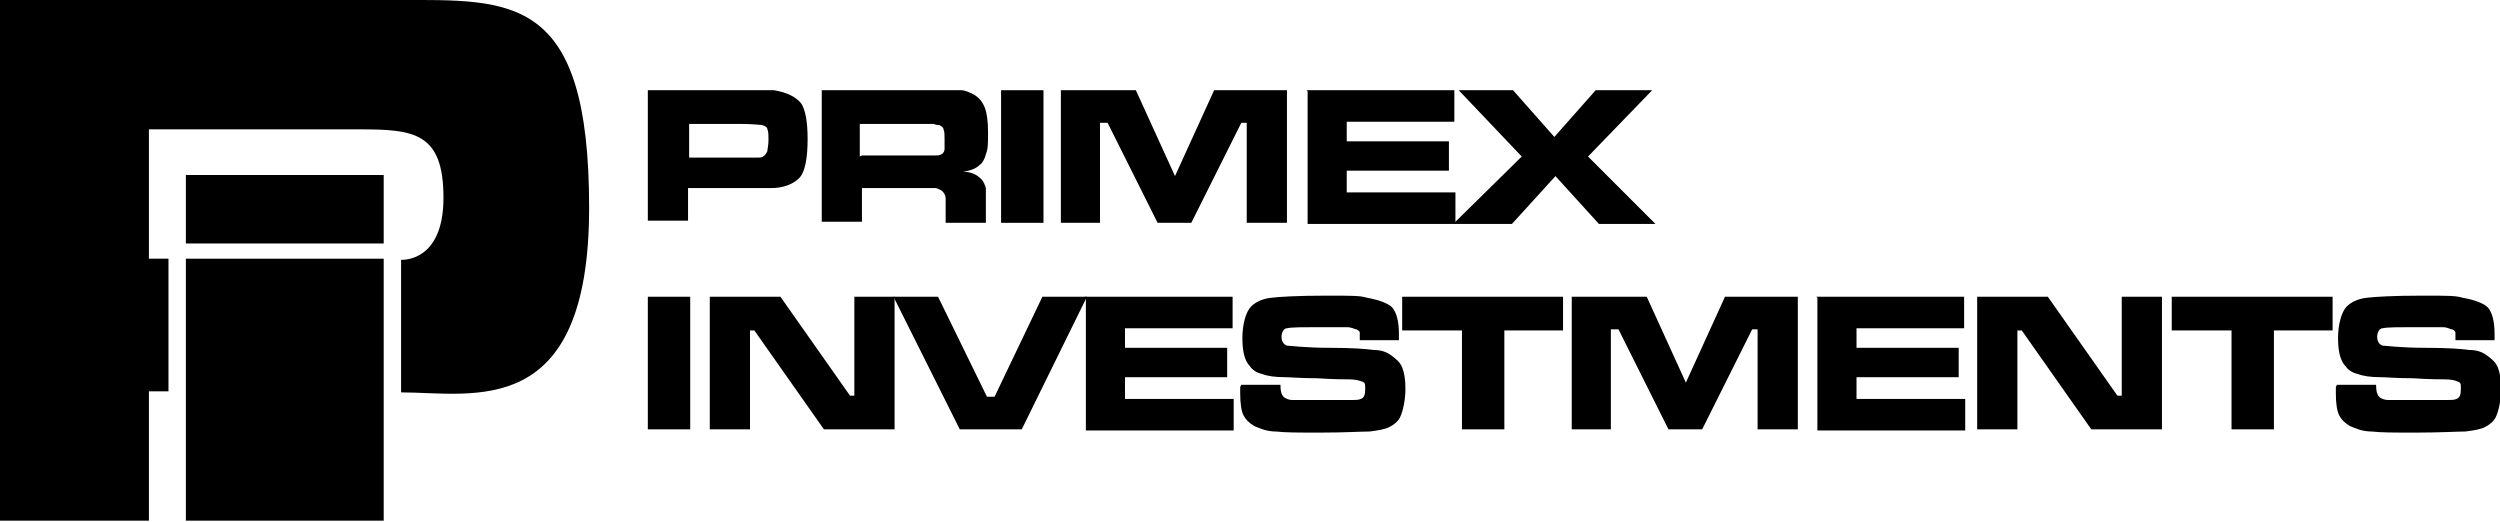
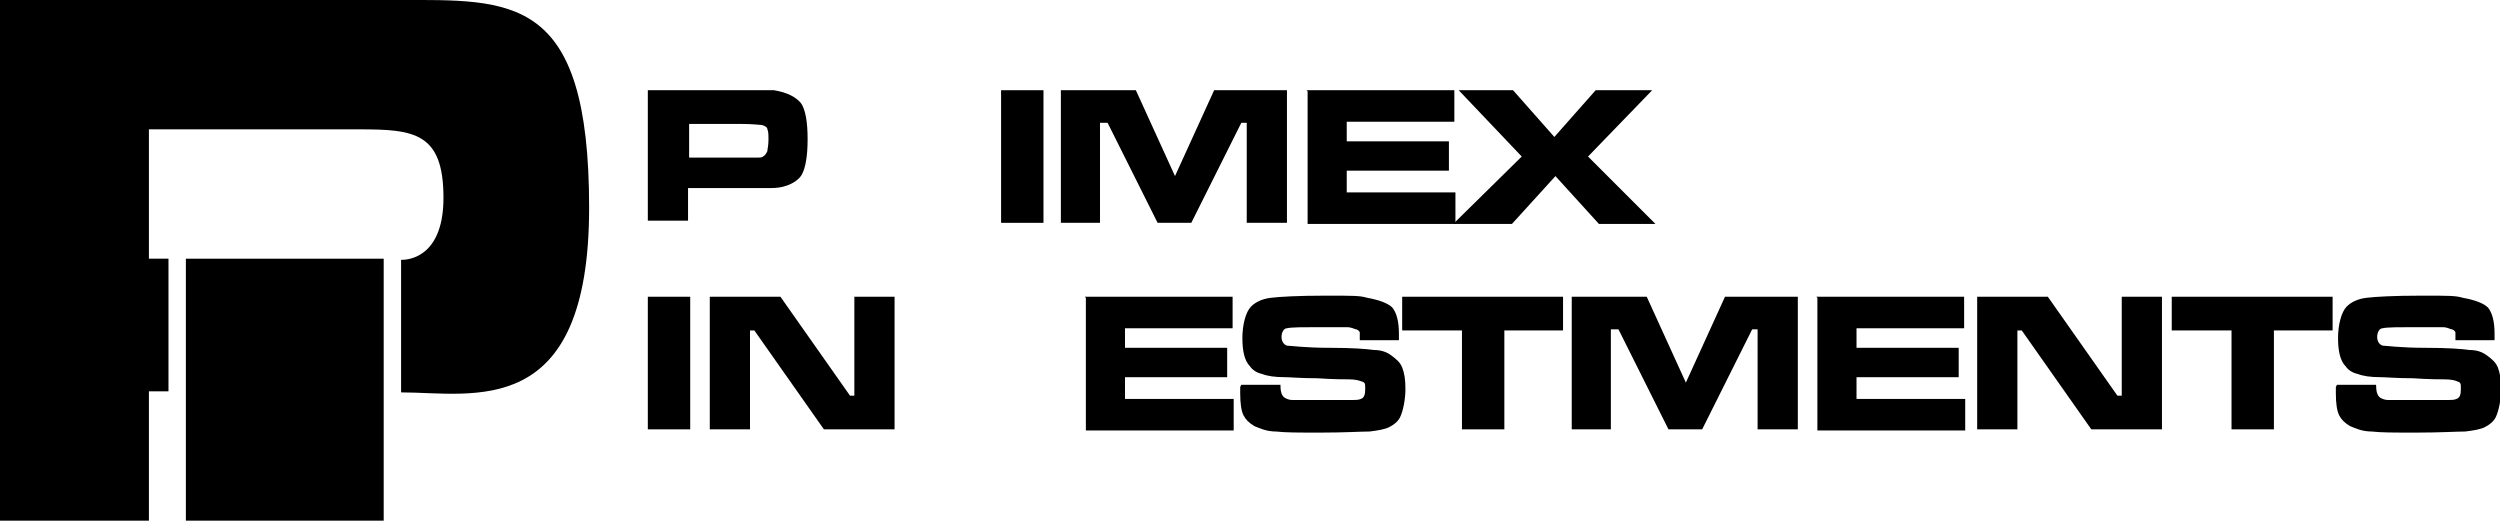
<svg xmlns="http://www.w3.org/2000/svg" id="Layer_1" data-name="Layer 1" version="1.1" viewBox="0 0 230 48">
  <defs>
    <style>
      .cls-1 {
        fill: #000;
        stroke-width: 0px;
      }
    </style>
  </defs>
  <g id="primex_logo_horizontal_black_1" data-name="primex_logo_horizontal_black 1">
    <g id="Group">
      <path id="Vector" class="cls-1" d="M0,48V0h36.6C47.1,0,54.2-.6,54.2,19.1s-10.7,17-17.3,17v-12.2s3.9.3,3.9-5.7-2.7-6.3-7.7-6.3H13.7v11.9h1.8v12.2h-1.8v11.9H0Z" />
-       <path id="Vector_2" data-name="Vector 2" class="cls-1" d="M35.3,16.1h-18.2v6.3h18.2v-6.3Z" />
      <path id="Vector_3" data-name="Vector 3" class="cls-1" d="M35.3,23.8h-18.2v24.1h18.2v-24.1Z" />
    </g>
    <g id="Group_2" data-name="Group 2">
      <path id="Vector_4" data-name="Vector 4" class="cls-1" d="M59.6,20.5v-12.2h8.4c1.7,0,2.7,0,3.2,0,1.2.2,2,.6,2.5,1.2.4.6.6,1.7.6,3.3s-.2,2.6-.5,3.2c-.2.4-.6.7-1,.9-.4.2-1,.4-1.8.4-.5,0-1.5,0-3,0h-4.7v3h-3.7ZM63.4,14.5h4.7c.8,0,1.4,0,1.6,0,.2,0,.4,0,.5-.1.2-.1.3-.3.4-.5,0-.2.1-.5.1-1s0-.8-.1-1c0-.2-.2-.3-.5-.4-.2,0-.8-.1-2-.1h-4.7v3.1h0Z" />
-       <path id="Vector_5" data-name="Vector 5" class="cls-1" d="M75.6,20.5v-12.2h9c2.1,0,3.4,0,3.8,0,.4,0,.8.2,1.2.4.5.3.8.7,1,1.2.2.5.3,1.3.3,2.3s0,1.5-.2,2c-.1.4-.3.8-.6,1-.3.3-.8.5-1.5.6.8,0,1.3.3,1.7.7.2.2.3.5.4.8,0,.3,0,1,0,2.1v1.1h-3.7v-.7c0-.7,0-1.2,0-1.5,0-.3-.1-.5-.3-.7-.1-.1-.3-.2-.6-.3-.2,0-.7,0-1.5,0h-5.3v3.1h-3.7ZM79.3,14.3h5.2c.9,0,1.5,0,1.6,0,.2,0,.3,0,.5-.1.2-.1.3-.3.3-.5,0-.2,0-.5,0-.9s0-.7-.1-.9c0-.2-.2-.3-.4-.4-.1,0-.3,0-.5-.1-.2,0-.7,0-1.6,0h-5.2v3h0Z" />
      <path id="Vector_6" data-name="Vector 6" class="cls-1" d="M92.1,8.3h3.9v12.2h-3.9v-12.2Z" />
      <path id="Vector_7" data-name="Vector 7" class="cls-1" d="M97.7,8.3h6.8l3.6,7.9,3.6-7.9h6.7v12.2h-3.7v-9.2c0,0-.5,0-.5,0l-4.6,9.2h-3.1l-4.6-9.2h-.7v9.2c0,0-3.6,0-3.6,0v-12.2h0Z" />
      <path id="Vector_8" data-name="Vector 8" class="cls-1" d="M120.2,8.3h13.6v2.9h-9.9v1.8h9.4v2.7h-9.4v2h10v2.9h-13.6v-12.2h0Z" />
      <path id="Vector_9" data-name="Vector 9" class="cls-1" d="M134.1,8.3h5.1l3.8,4.3,3.8-4.3h5.2l-5.9,6.1,6.2,6.2h-5.2l-4-4.4-4,4.4h-5.4l6.3-6.2-5.8-6.1h0Z" />
      <path id="Vector_10" data-name="Vector 10" class="cls-1" d="M59.6,27.3h3.9v12.2h-3.9v-12.2Z" />
      <path id="Vector_11" data-name="Vector 11" class="cls-1" d="M65.3,27.3h6.5l6.4,9.1h.4v-9.1c0,0,3.7,0,3.7,0v12.2h-6.5l-6.4-9.1h-.4v9.1c0,0-3.7,0-3.7,0v-12.2h0Z" />
-       <path id="Vector_12" data-name="Vector 12" class="cls-1" d="M82.2,27.3h4.1l4.5,9.2h.7l4.4-9.2h4.1l-6,12.2h-5.7l-6.1-12.2h0Z" />
      <path id="Vector_13" data-name="Vector 13" class="cls-1" d="M99.8,27.3h13.6v2.9h-9.9v1.8h9.4v2.7h-9.4v2h10v2.9h-13.6v-12.2h0Z" />
      <path id="Vector_14" data-name="Vector 14" class="cls-1" d="M114.2,35.4h3.6c0,.6.1,1,.4,1.2.2.1.4.2.7.2.3,0,1.2,0,2.7,0,1.6,0,2.5,0,2.8,0,.3,0,.6,0,.8-.1.3-.1.4-.4.4-.9s0-.6-.3-.7-.6-.2-1.2-.2c-.5,0-1.4,0-2.9-.1-1.5,0-2.5-.1-3-.1-.9,0-1.6-.1-2.1-.3-.5-.1-.9-.4-1.1-.7-.5-.5-.7-1.4-.7-2.6s.3-2.4.8-2.9c.4-.4,1-.7,1.8-.8s2.5-.2,5.1-.2,3.1,0,3.8.2c1.1.2,1.9.5,2.3.9.4.5.6,1.3.6,2.4s0,.3,0,.6h-3.6c0-.3,0-.6,0-.7s-.1-.2-.3-.3c-.2,0-.4-.2-.9-.2-.4,0-1.3,0-2.6,0s-2.5,0-2.9.1c-.3,0-.5.4-.5.8s.2.7.5.8c.3,0,1.6.2,4,.2,2,0,3.3.1,4,.2.7,0,1.2.2,1.6.5.4.3.8.6,1,1.1s.3,1.1.3,2-.2,2-.5,2.6c-.2.4-.6.7-1,.9-.4.2-1,.3-1.8.4-.8,0-2.3.1-4.5.1s-3.2,0-4.1-.1c-.9,0-1.5-.3-2-.5-.5-.3-.8-.6-1-1-.2-.4-.3-1.1-.3-2v-.6h0Z" />
      <path id="Vector_15" data-name="Vector 15" class="cls-1" d="M129,27.3h14.8v3.1h-5.4v9.1h-3.9v-9.1h-5.5v-3.1Z" />
      <path id="Vector_16" data-name="Vector 16" class="cls-1" d="M144.7,27.3h6.8l3.6,7.9,3.6-7.9h6.7v12.2h-3.7v-9.2c0,0-.5,0-.5,0l-4.6,9.2h-3.1l-4.6-9.2h-.7v9.2c0,0-3.6,0-3.6,0v-12.2h0Z" />
      <path id="Vector_17" data-name="Vector 17" class="cls-1" d="M167.1,27.3h13.6v2.9h-9.9v1.8h9.4v2.7h-9.4v2h10v2.9h-13.6v-12.2h0Z" />
      <path id="Vector_18" data-name="Vector 18" class="cls-1" d="M181.9,27.3h6.5l6.4,9.1h.4v-9.1c0,0,3.7,0,3.7,0v12.2h-6.5l-6.4-9.1h-.4v9.1c0,0-3.7,0-3.7,0v-12.2Z" />
      <path id="Vector_19" data-name="Vector 19" class="cls-1" d="M199.8,27.3h14.8v3.1h-5.4v9.1h-3.9v-9.1h-5.5v-3.1Z" />
      <path id="Vector_20" data-name="Vector 20" class="cls-1" d="M215,35.4h3.6c0,.6.1,1,.4,1.2.2.1.4.2.7.2.3,0,1.2,0,2.7,0,1.6,0,2.5,0,2.8,0,.3,0,.6,0,.8-.1.3-.1.4-.4.4-.9s0-.6-.3-.7c-.2-.1-.6-.2-1.2-.2-.5,0-1.4,0-2.9-.1-1.5,0-2.5-.1-3-.1-.9,0-1.6-.1-2.1-.3-.5-.1-.9-.4-1.1-.7-.5-.5-.7-1.4-.7-2.6s.3-2.4.8-2.9c.4-.4,1-.7,1.8-.8.8-.1,2.5-.2,5.1-.2s3.1,0,3.8.2c1.1.2,1.9.5,2.3.9.4.5.6,1.3.6,2.4s0,.3,0,.6h-3.6c0-.3,0-.6,0-.7s-.1-.2-.3-.3c-.2,0-.4-.2-.9-.2-.4,0-1.3,0-2.6,0s-2.5,0-2.9.1c-.3,0-.5.4-.5.8s.2.7.5.8c.3,0,1.6.2,4,.2,2,0,3.3.1,4,.2.7,0,1.2.2,1.6.5.4.3.8.6,1,1.1s.3,1.1.3,2-.2,2-.5,2.6c-.2.4-.6.7-1,.9-.4.2-1,.3-1.8.4-.8,0-2.3.1-4.5.1s-3.2,0-4.1-.1c-.9,0-1.5-.3-2-.5-.5-.3-.8-.6-1-1-.2-.4-.3-1.1-.3-2v-.6h0Z" />
    </g>
  </g>
</svg>